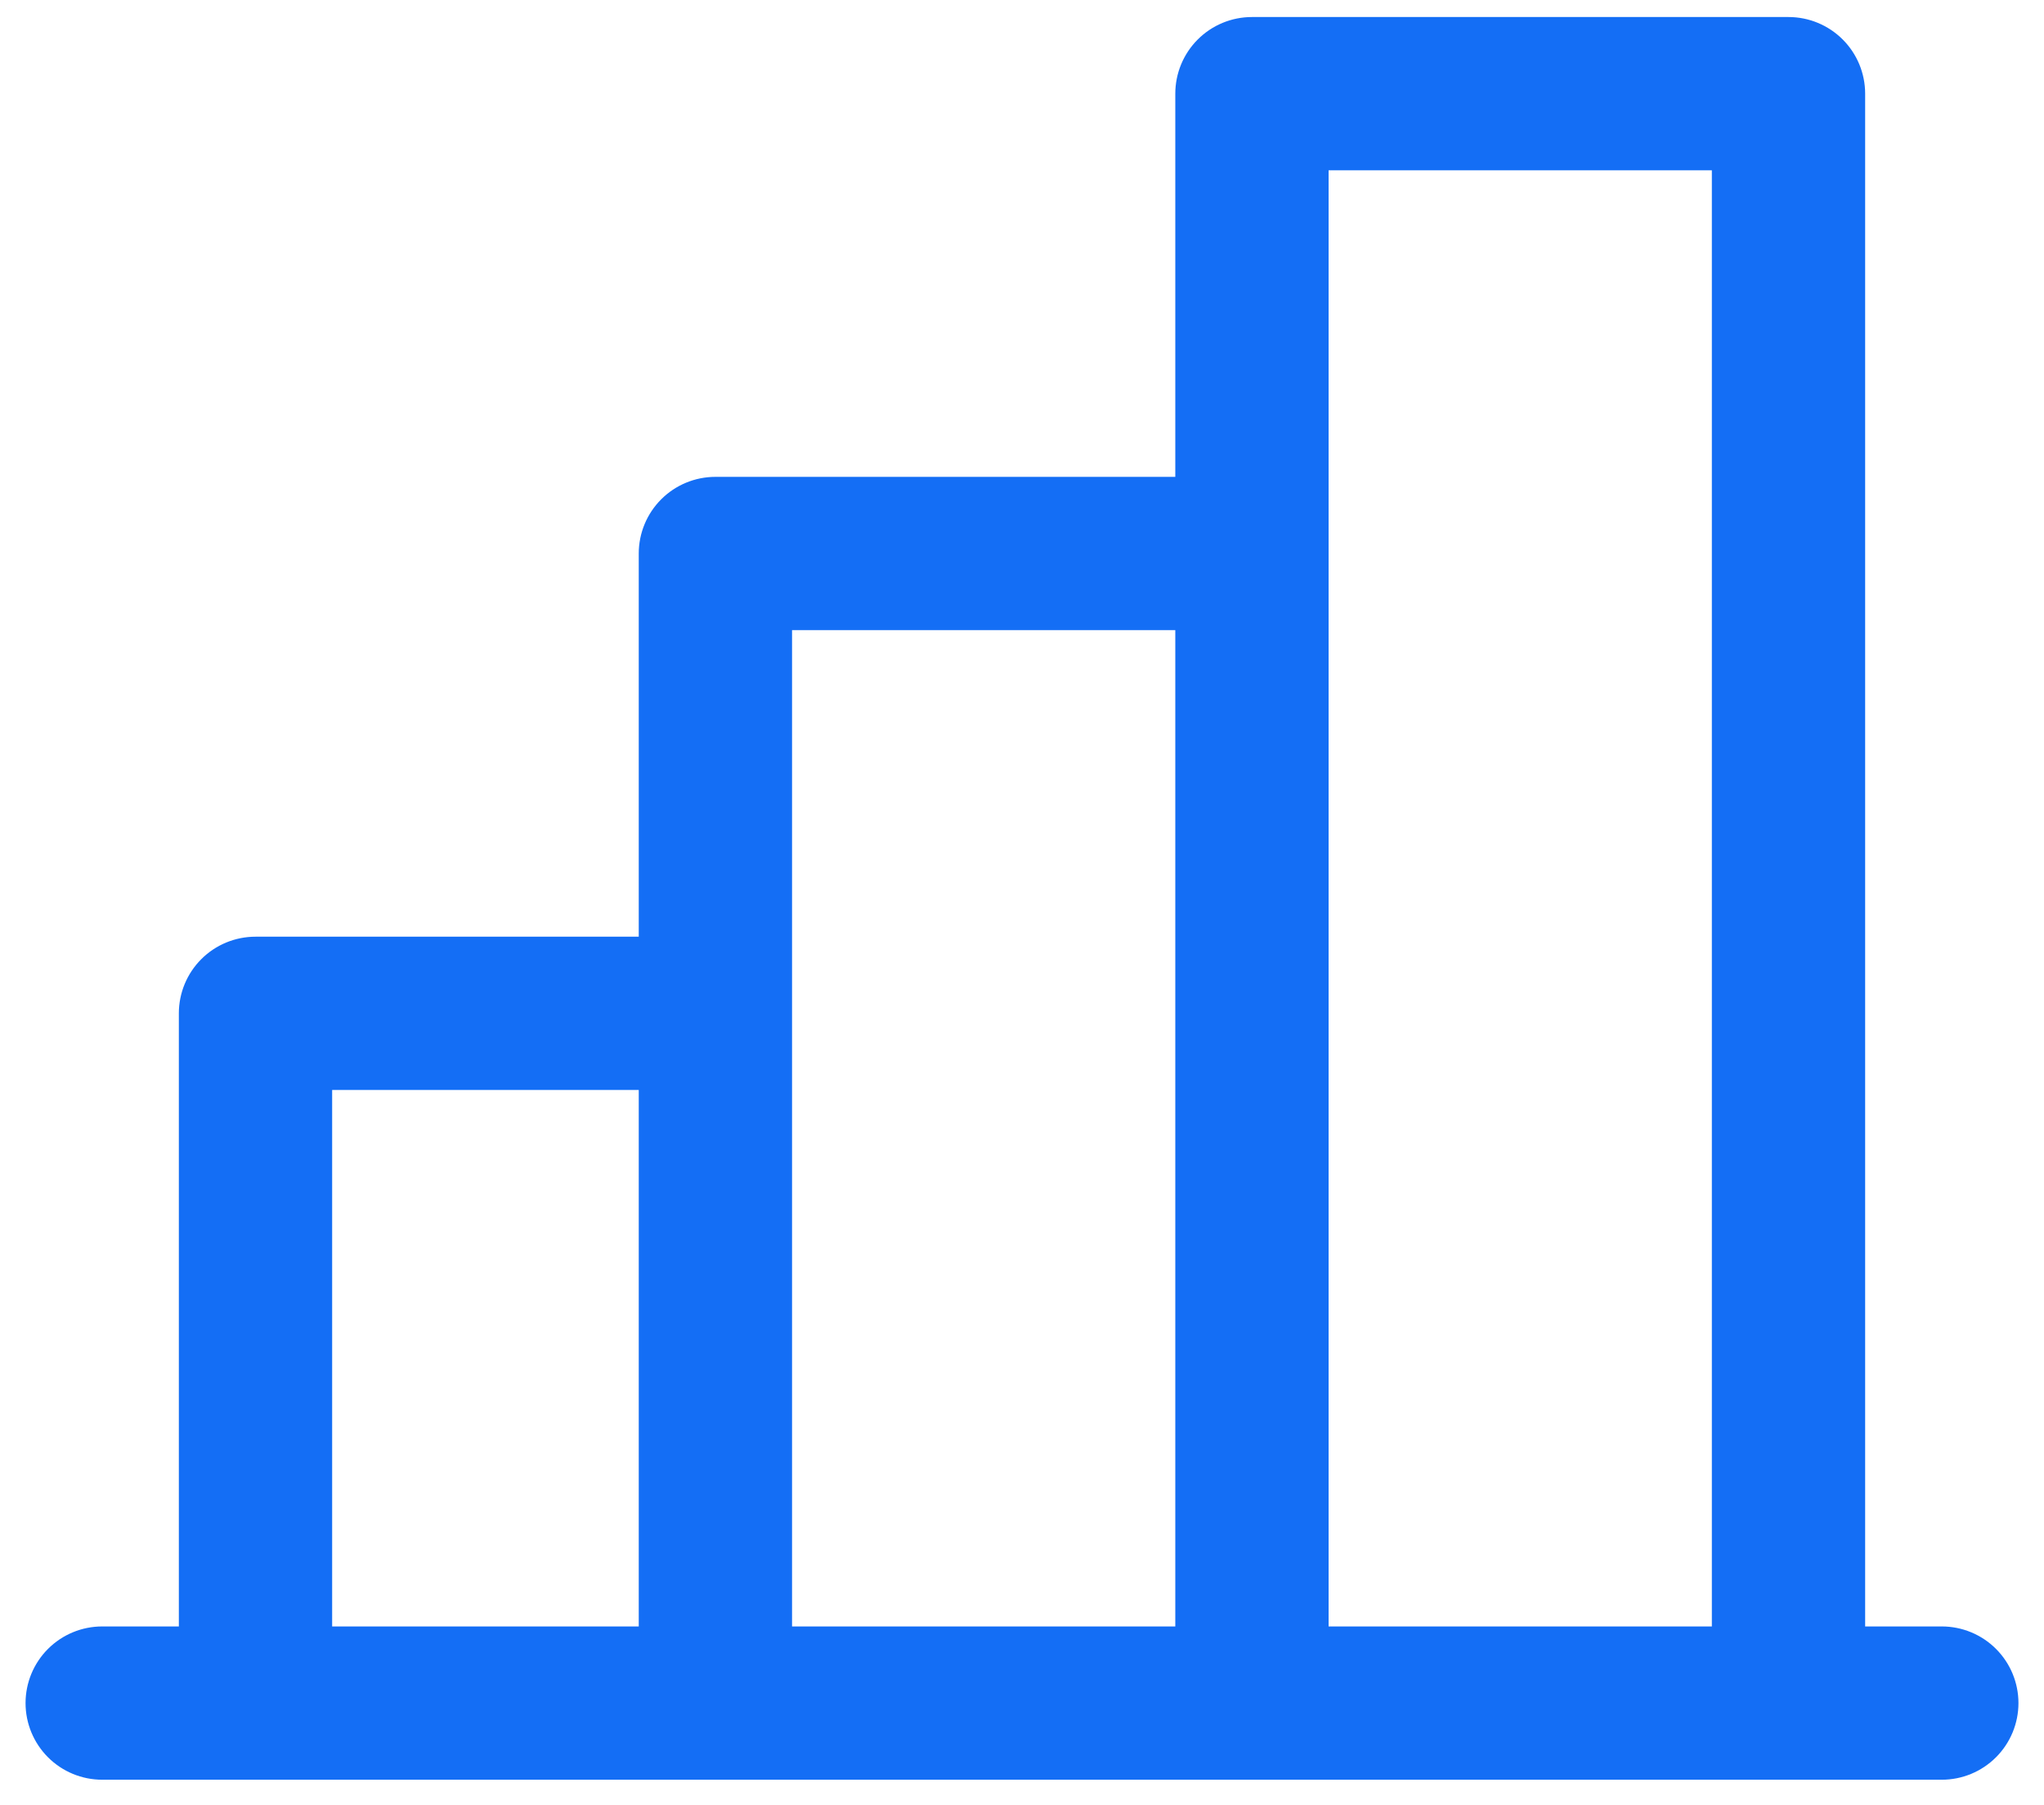
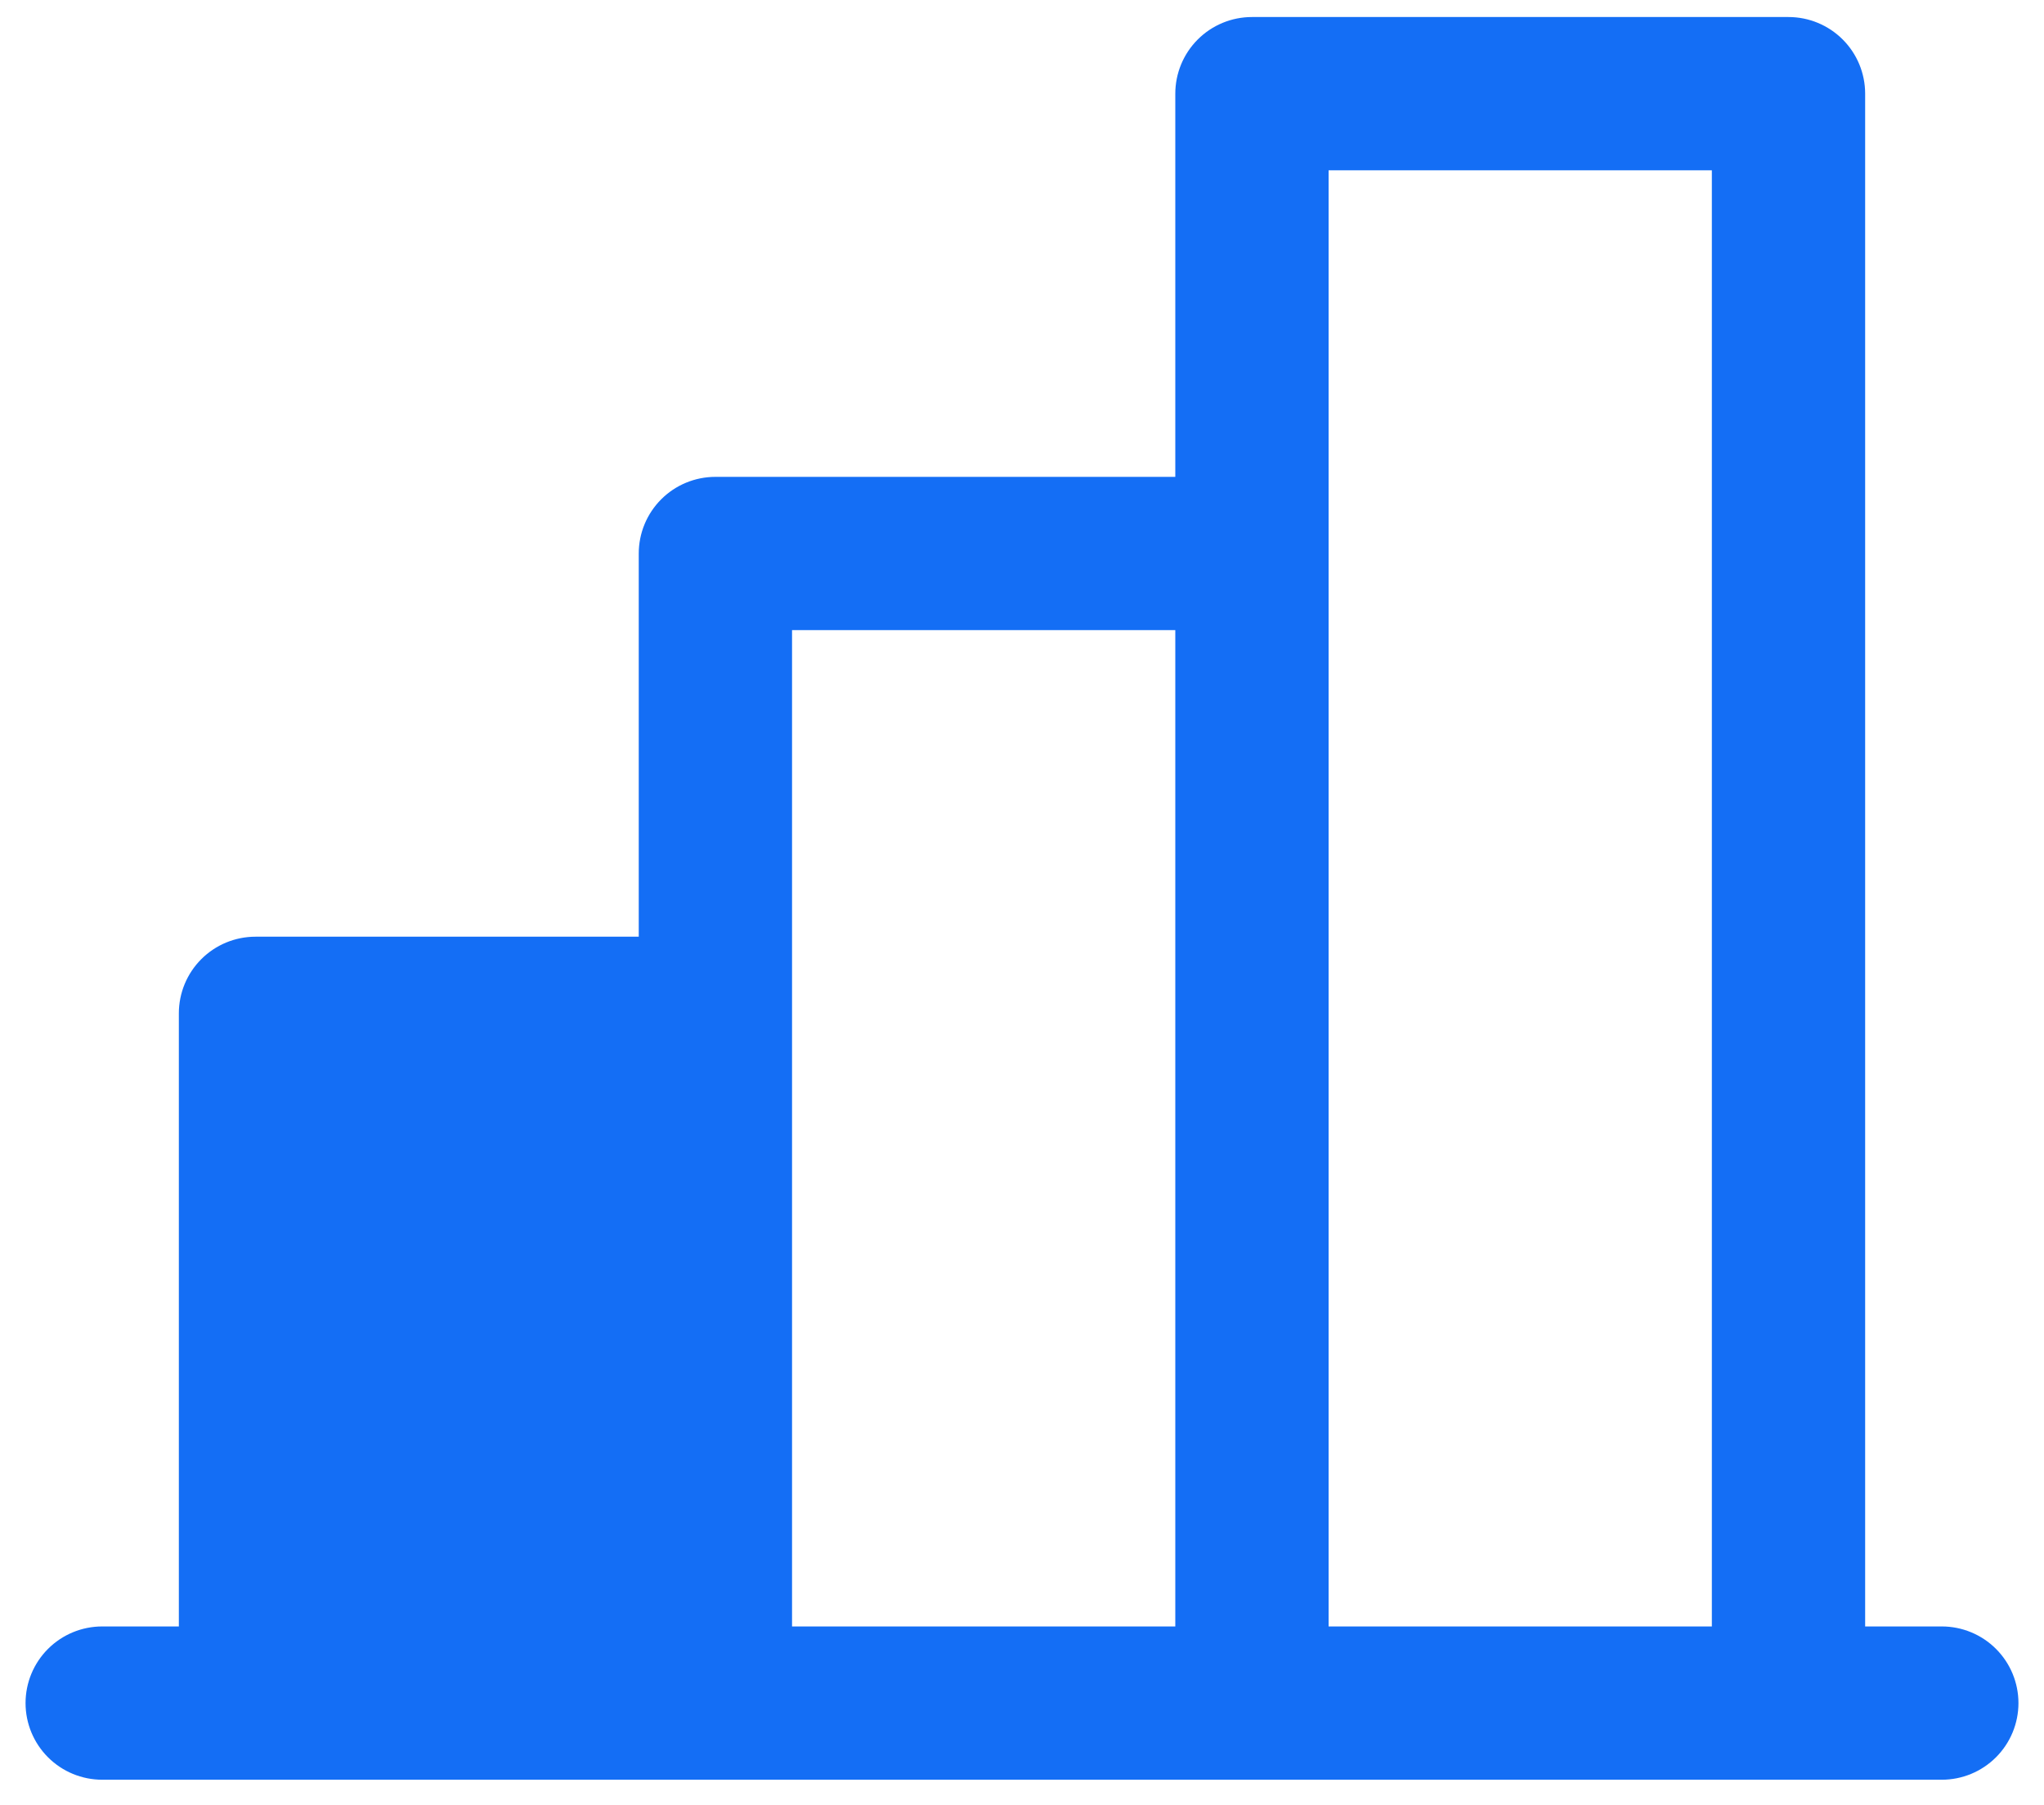
<svg xmlns="http://www.w3.org/2000/svg" xmlns:ns1="http://sodipodi.sourceforge.net/DTD/sodipodi-0.dtd" xmlns:ns2="http://www.inkscape.org/namespaces/inkscape" width="60" height="53" viewBox="0 0 60 53" fill="none" version="1.1" id="svg12" ns1:docname="icon2_hover.svg" ns2:version="1.1.2 (0a00cf5339, 2022-02-04)">
  <defs id="defs16" />
  <ns1:namedview id="namedview14" pagecolor="#ffffff" bordercolor="#666666" borderopacity="1.0" ns2:pageshadow="2" ns2:pageopacity="0.0" ns2:pagecheckerboard="0" showgrid="false" ns2:zoom="15.924528" ns2:cx="15.165284" ns2:cy="26.531398" ns2:window-width="1850" ns2:window-height="1016" ns2:window-x="70" ns2:window-y="27" ns2:window-maximized="1" ns2:current-layer="svg12" />
-   <path d="M57 47.75H54.75V2.75C54.75 2.153 54.513 1.581 54.091 1.159C53.669 0.737 53.097 0.5 52.5 0.5H36.75C36.153 0.5 35.581 0.737 35.159 1.159C34.737 1.581 34.5 2.153 34.5 2.75V14H21C20.403 14 19.831 14.237 19.409 14.659C18.987 15.081 18.75 15.653 18.75 16.25V27.5H7.5C6.903 27.5 6.331 27.737 5.909 28.159C5.487 28.581 5.25 29.153 5.25 29.75V47.75H3C2.403 47.75 1.831 47.987 1.409 48.409C0.987 48.831 0.75 49.403 0.75 50C0.75 50.597 0.987 51.169 1.409 51.591C1.831 52.013 2.403 52.25 3 52.25H57C57.597 52.25 58.169 52.013 58.591 51.591C59.013 51.169 59.25 50.597 59.25 50C59.25 49.403 59.013 48.831 58.591 48.409C58.169 47.987 57.597 47.75 57 47.75ZM39 5H50.25V47.75H39V5ZM23.25 18.5H34.5V47.75H23.25V18.5ZM9.75 32H18.75V47.75H9.75V32Z" fill="#040533" id="path10" style="fill:#146ef5;fill-opacity:1" />
+   <path d="M57 47.75H54.75V2.75C54.75 2.153 54.513 1.581 54.091 1.159C53.669 0.737 53.097 0.5 52.5 0.5H36.75C36.153 0.5 35.581 0.737 35.159 1.159C34.737 1.581 34.5 2.153 34.5 2.75V14H21C20.403 14 19.831 14.237 19.409 14.659C18.987 15.081 18.75 15.653 18.75 16.25V27.5H7.5C6.903 27.5 6.331 27.737 5.909 28.159C5.487 28.581 5.25 29.153 5.25 29.75V47.75H3C2.403 47.75 1.831 47.987 1.409 48.409C0.987 48.831 0.75 49.403 0.75 50C0.75 50.597 0.987 51.169 1.409 51.591C1.831 52.013 2.403 52.25 3 52.25H57C57.597 52.25 58.169 52.013 58.591 51.591C59.013 51.169 59.25 50.597 59.25 50C59.25 49.403 59.013 48.831 58.591 48.409C58.169 47.987 57.597 47.75 57 47.75ZM39 5H50.25V47.75H39V5ZM23.25 18.5H34.5V47.75H23.25V18.5ZM9.75 32H18.75H9.75V32Z" fill="#040533" id="path10" style="fill:#146ef5;fill-opacity:1" />
</svg>